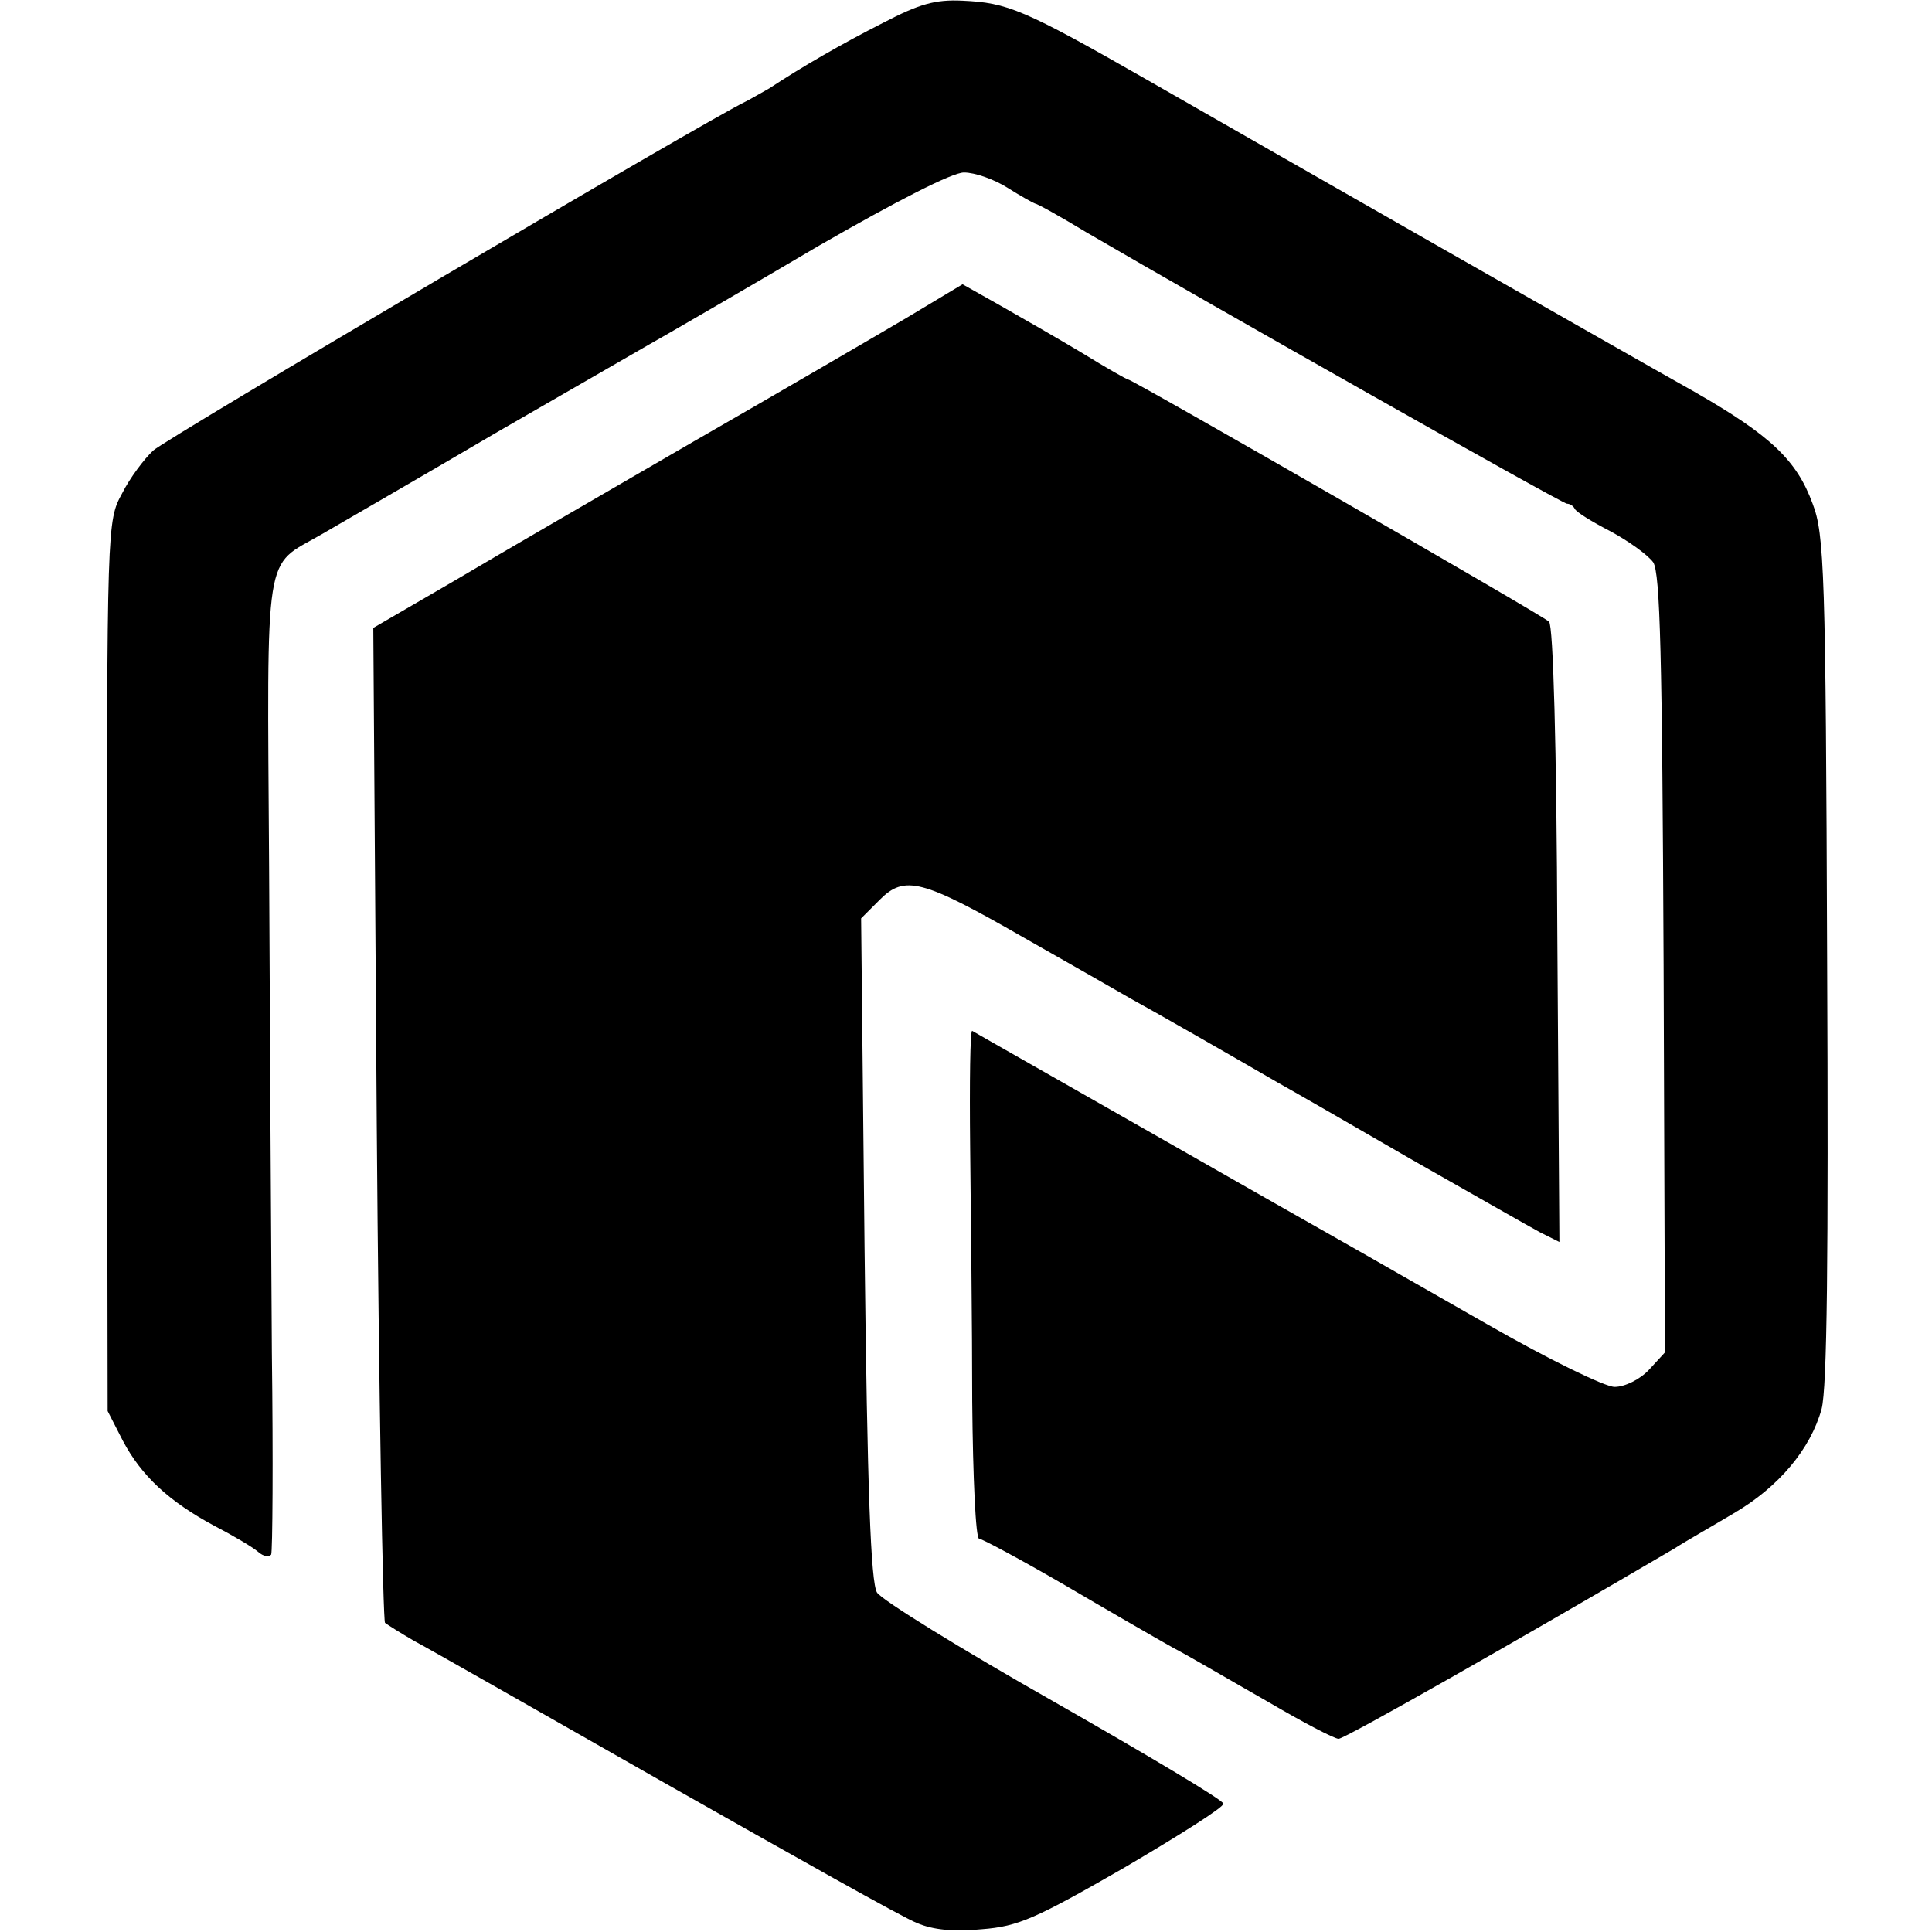
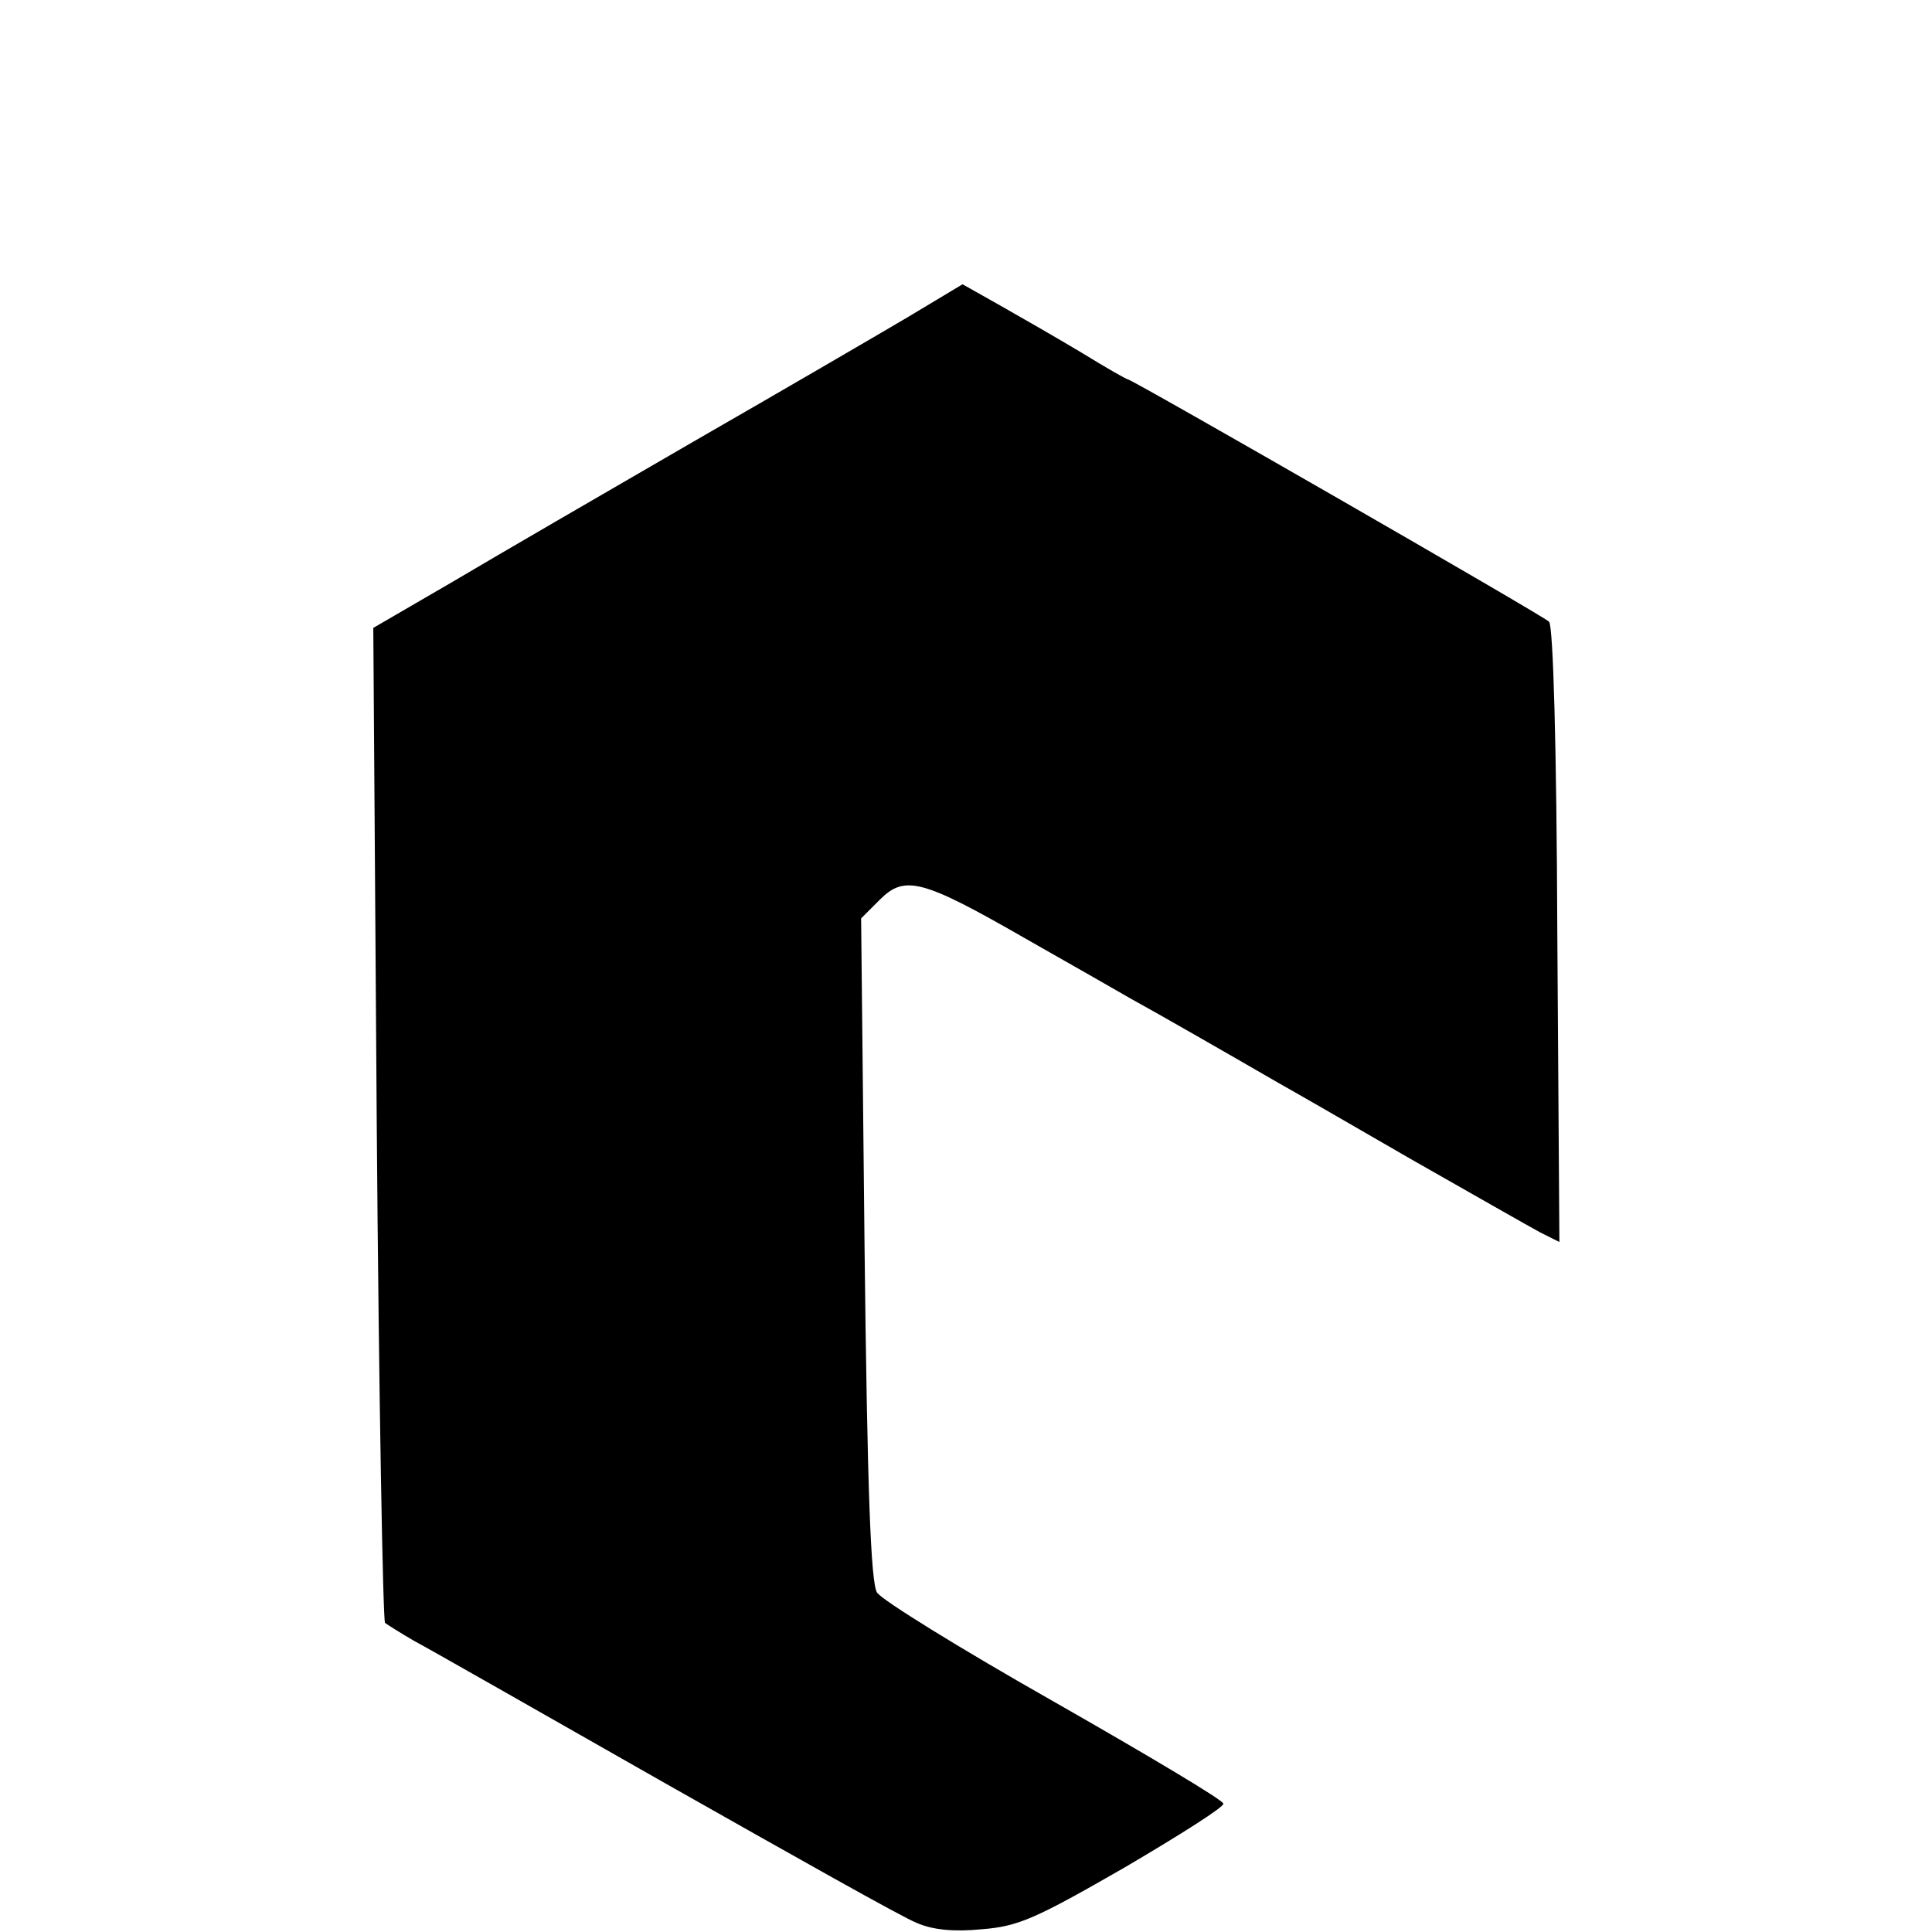
<svg xmlns="http://www.w3.org/2000/svg" version="1.0" width="280pt" height="280pt" viewBox="0 0 280 280" preserveAspectRatio="xMidYMid meet">
  <g transform="translate(0,280) scale(0.1,-0.1)" fill="#000000" stroke="none">
-     <path d="M1280 2767 c-61 -31 -118 -64 -165 -95 -11 -6 -26 -15 -34 -19 -55 -26 -841 -489 -859 -506 -13 -12 -34 -40 -45 -62 -22 -40 -22 -44 -22 -685 l1 -645 22 -43 c27 -51 67 -88 132 -123 27 -14 56 -31 64 -38 8 -7 16 -8 19 -4 2 4 3 136 1 293 -1 157 -3 473 -4 703 -3 470 -8 434 75 482 22 13 137 79 256 149 120 69 232 134 250 144 19 11 116 67 216 126 113 65 193 106 210 106 16 0 44 -10 63 -22 19 -12 37 -22 40 -23 3 0 37 -19 75 -42 180 -105 689 -393 696 -393 4 0 9 -3 11 -7 2 -5 25 -19 52 -33 26 -14 54 -34 62 -45 10 -16 13 -133 15 -583 l2 -562 -23 -25 c-13 -14 -35 -25 -50 -25 -14 0 -96 40 -185 91 -88 50 -180 103 -205 117 -25 14 -155 88 -290 165 -135 77 -248 141 -251 143 -3 2 -4 -74 -3 -169 1 -95 3 -261 3 -369 1 -109 5 -198 10 -198 4 0 60 -30 122 -66 63 -37 134 -78 159 -92 25 -13 86 -49 137 -78 51 -30 97 -54 103 -54 9 0 262 144 487 276 17 11 56 33 86 51 65 38 111 93 127 151 8 31 10 215 8 653 -2 560 -4 615 -21 659 -23 63 -61 99 -171 162 -50 28 -215 122 -366 208 -151 86 -343 196 -427 244 -180 103 -203 112 -268 115 -40 2 -63 -5 -115 -32z" />
    <path d="M1315 2340 c-44 -26 -183 -107 -310 -180 -126 -73 -283 -164 -347 -202 l-117 -68 5 -718 c3 -394 9 -720 12 -724 4 -3 23 -15 42 -26 19 -10 184 -104 365 -207 182 -103 345 -195 364 -202 23 -10 54 -13 94 -9 53 4 79 16 206 89 80 47 145 88 144 93 0 5 -111 71 -246 148 -134 76 -249 147 -256 158 -9 15 -14 147 -18 498 l-5 479 27 27 c36 36 61 30 209 -55 67 -38 137 -78 156 -89 33 -18 136 -77 212 -121 18 -10 105 -60 193 -111 88 -50 172 -98 187 -106 l28 -14 -3 444 c-1 276 -6 449 -12 455 -9 9 -604 351 -610 351 -2 0 -32 17 -66 38 -35 21 -89 52 -119 69 l-55 31 -80 -48z" />
  </g>
</svg>